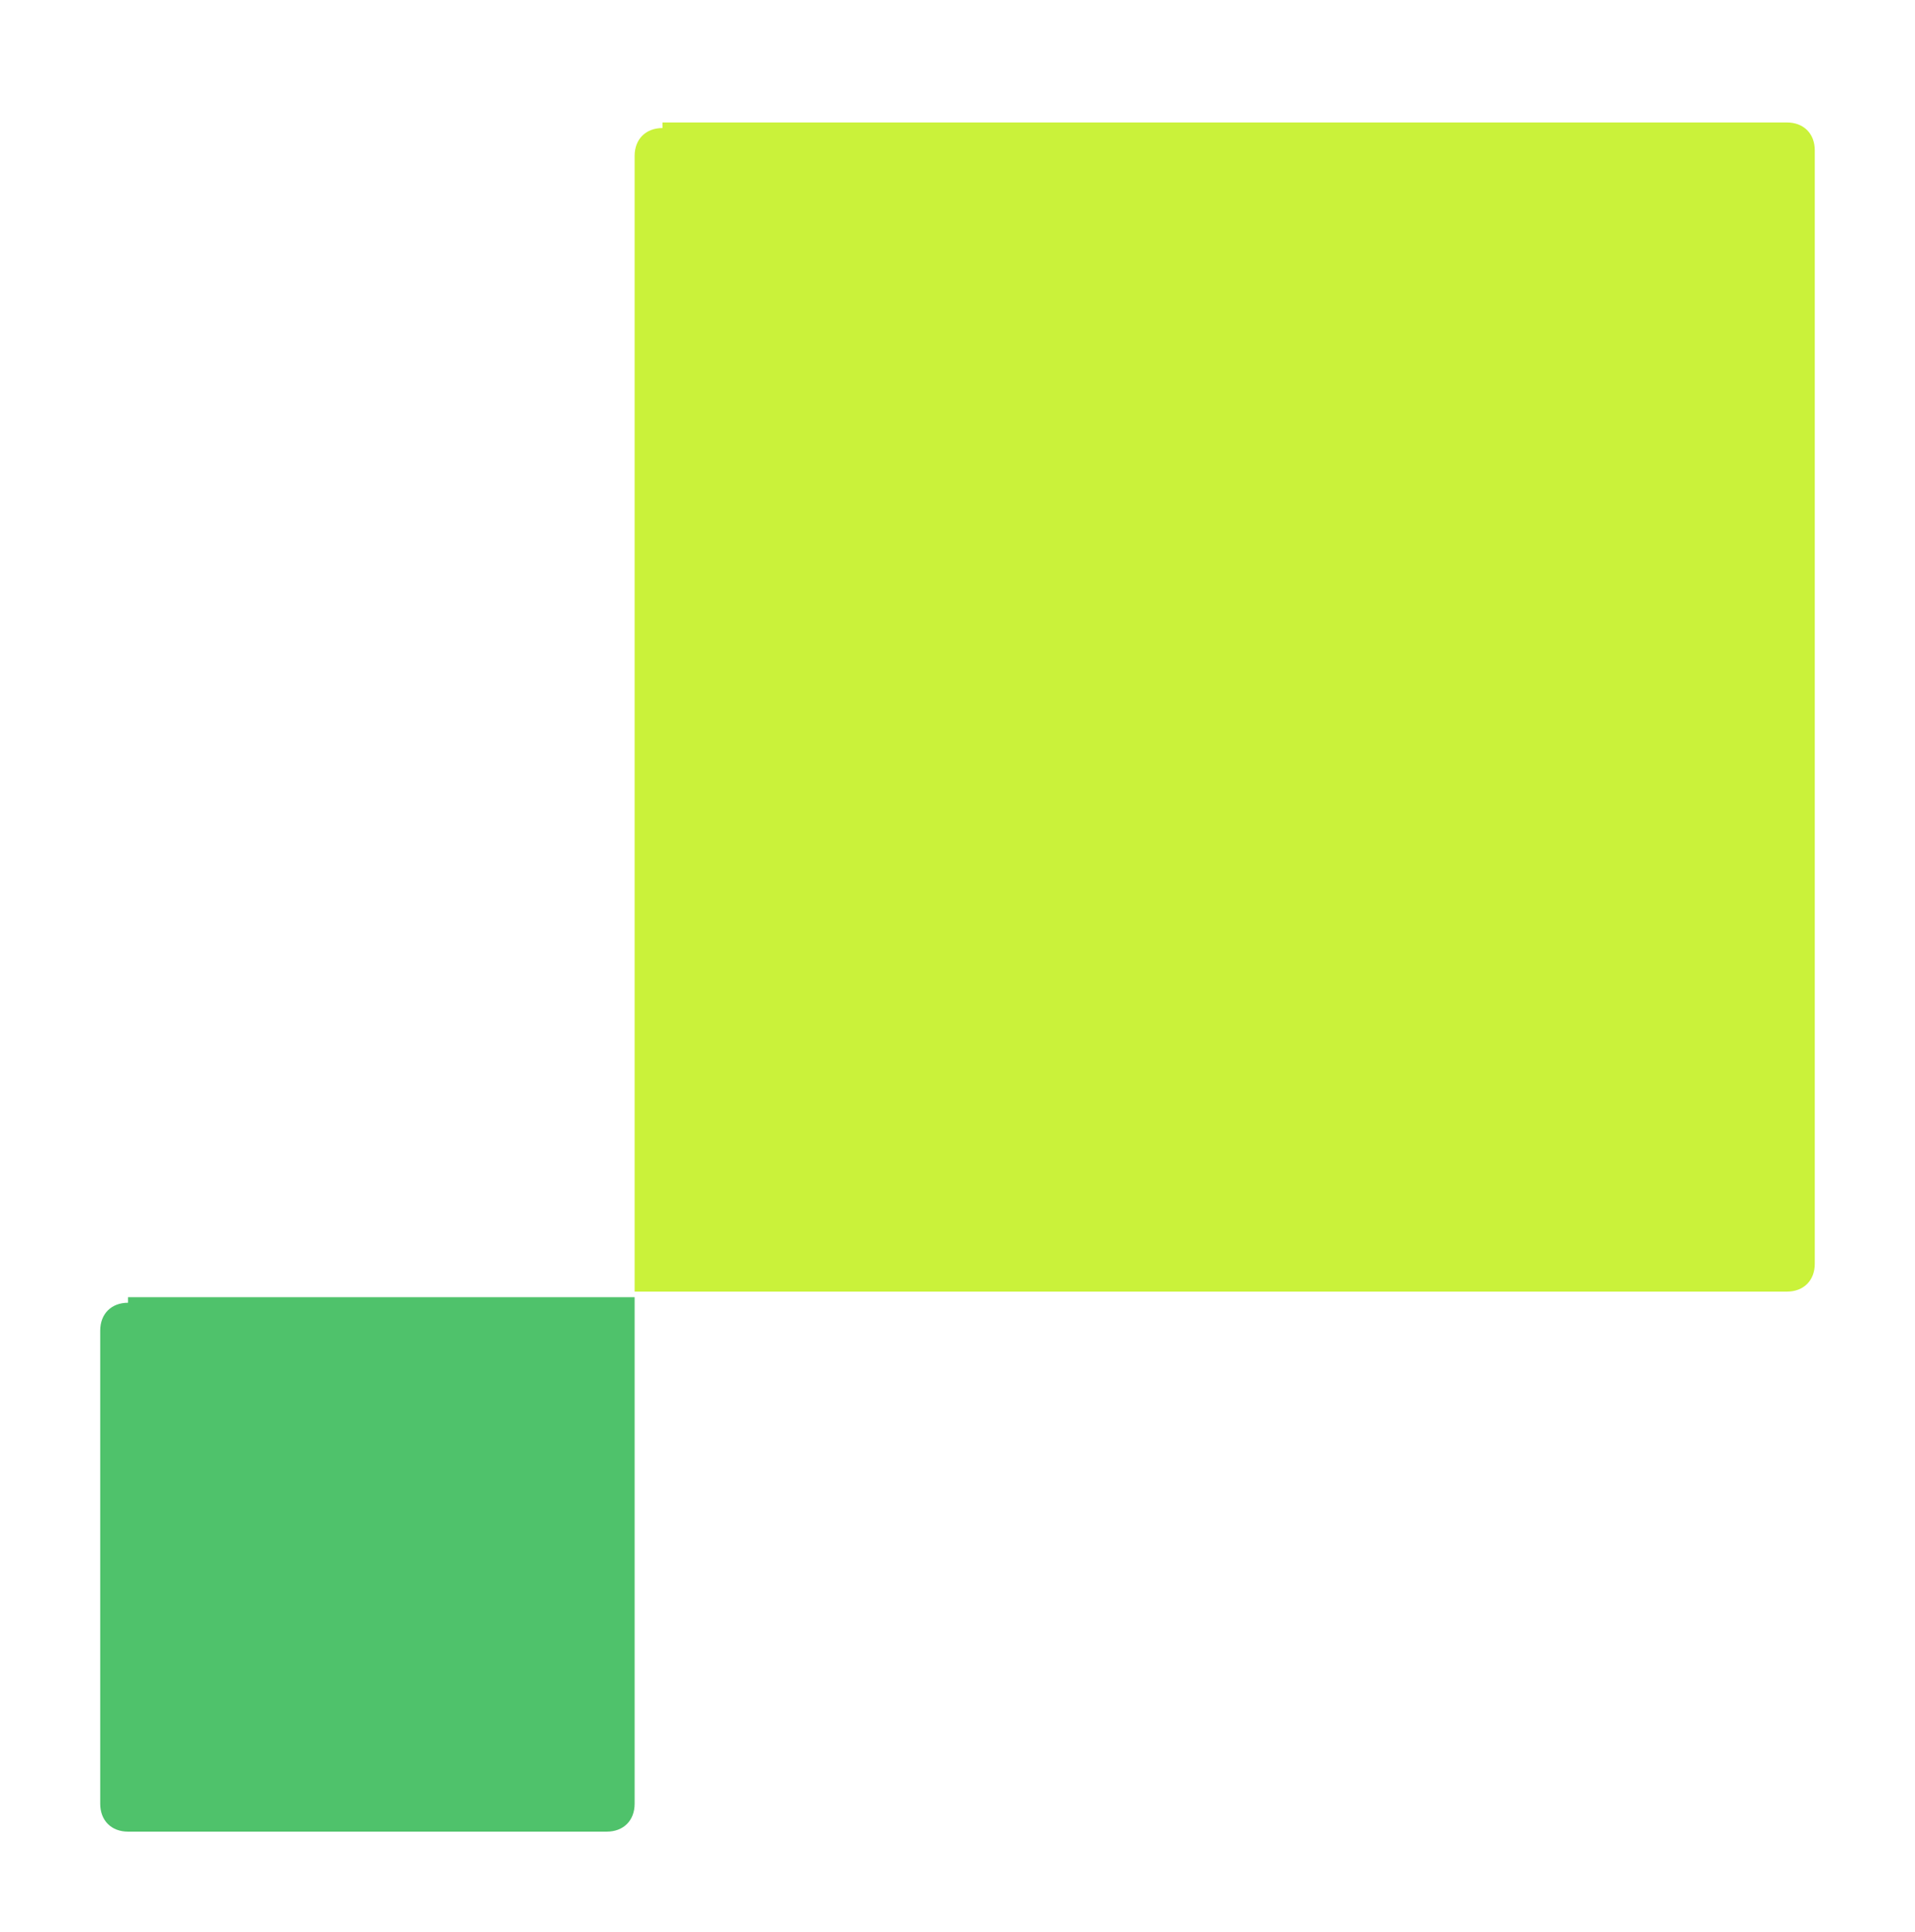
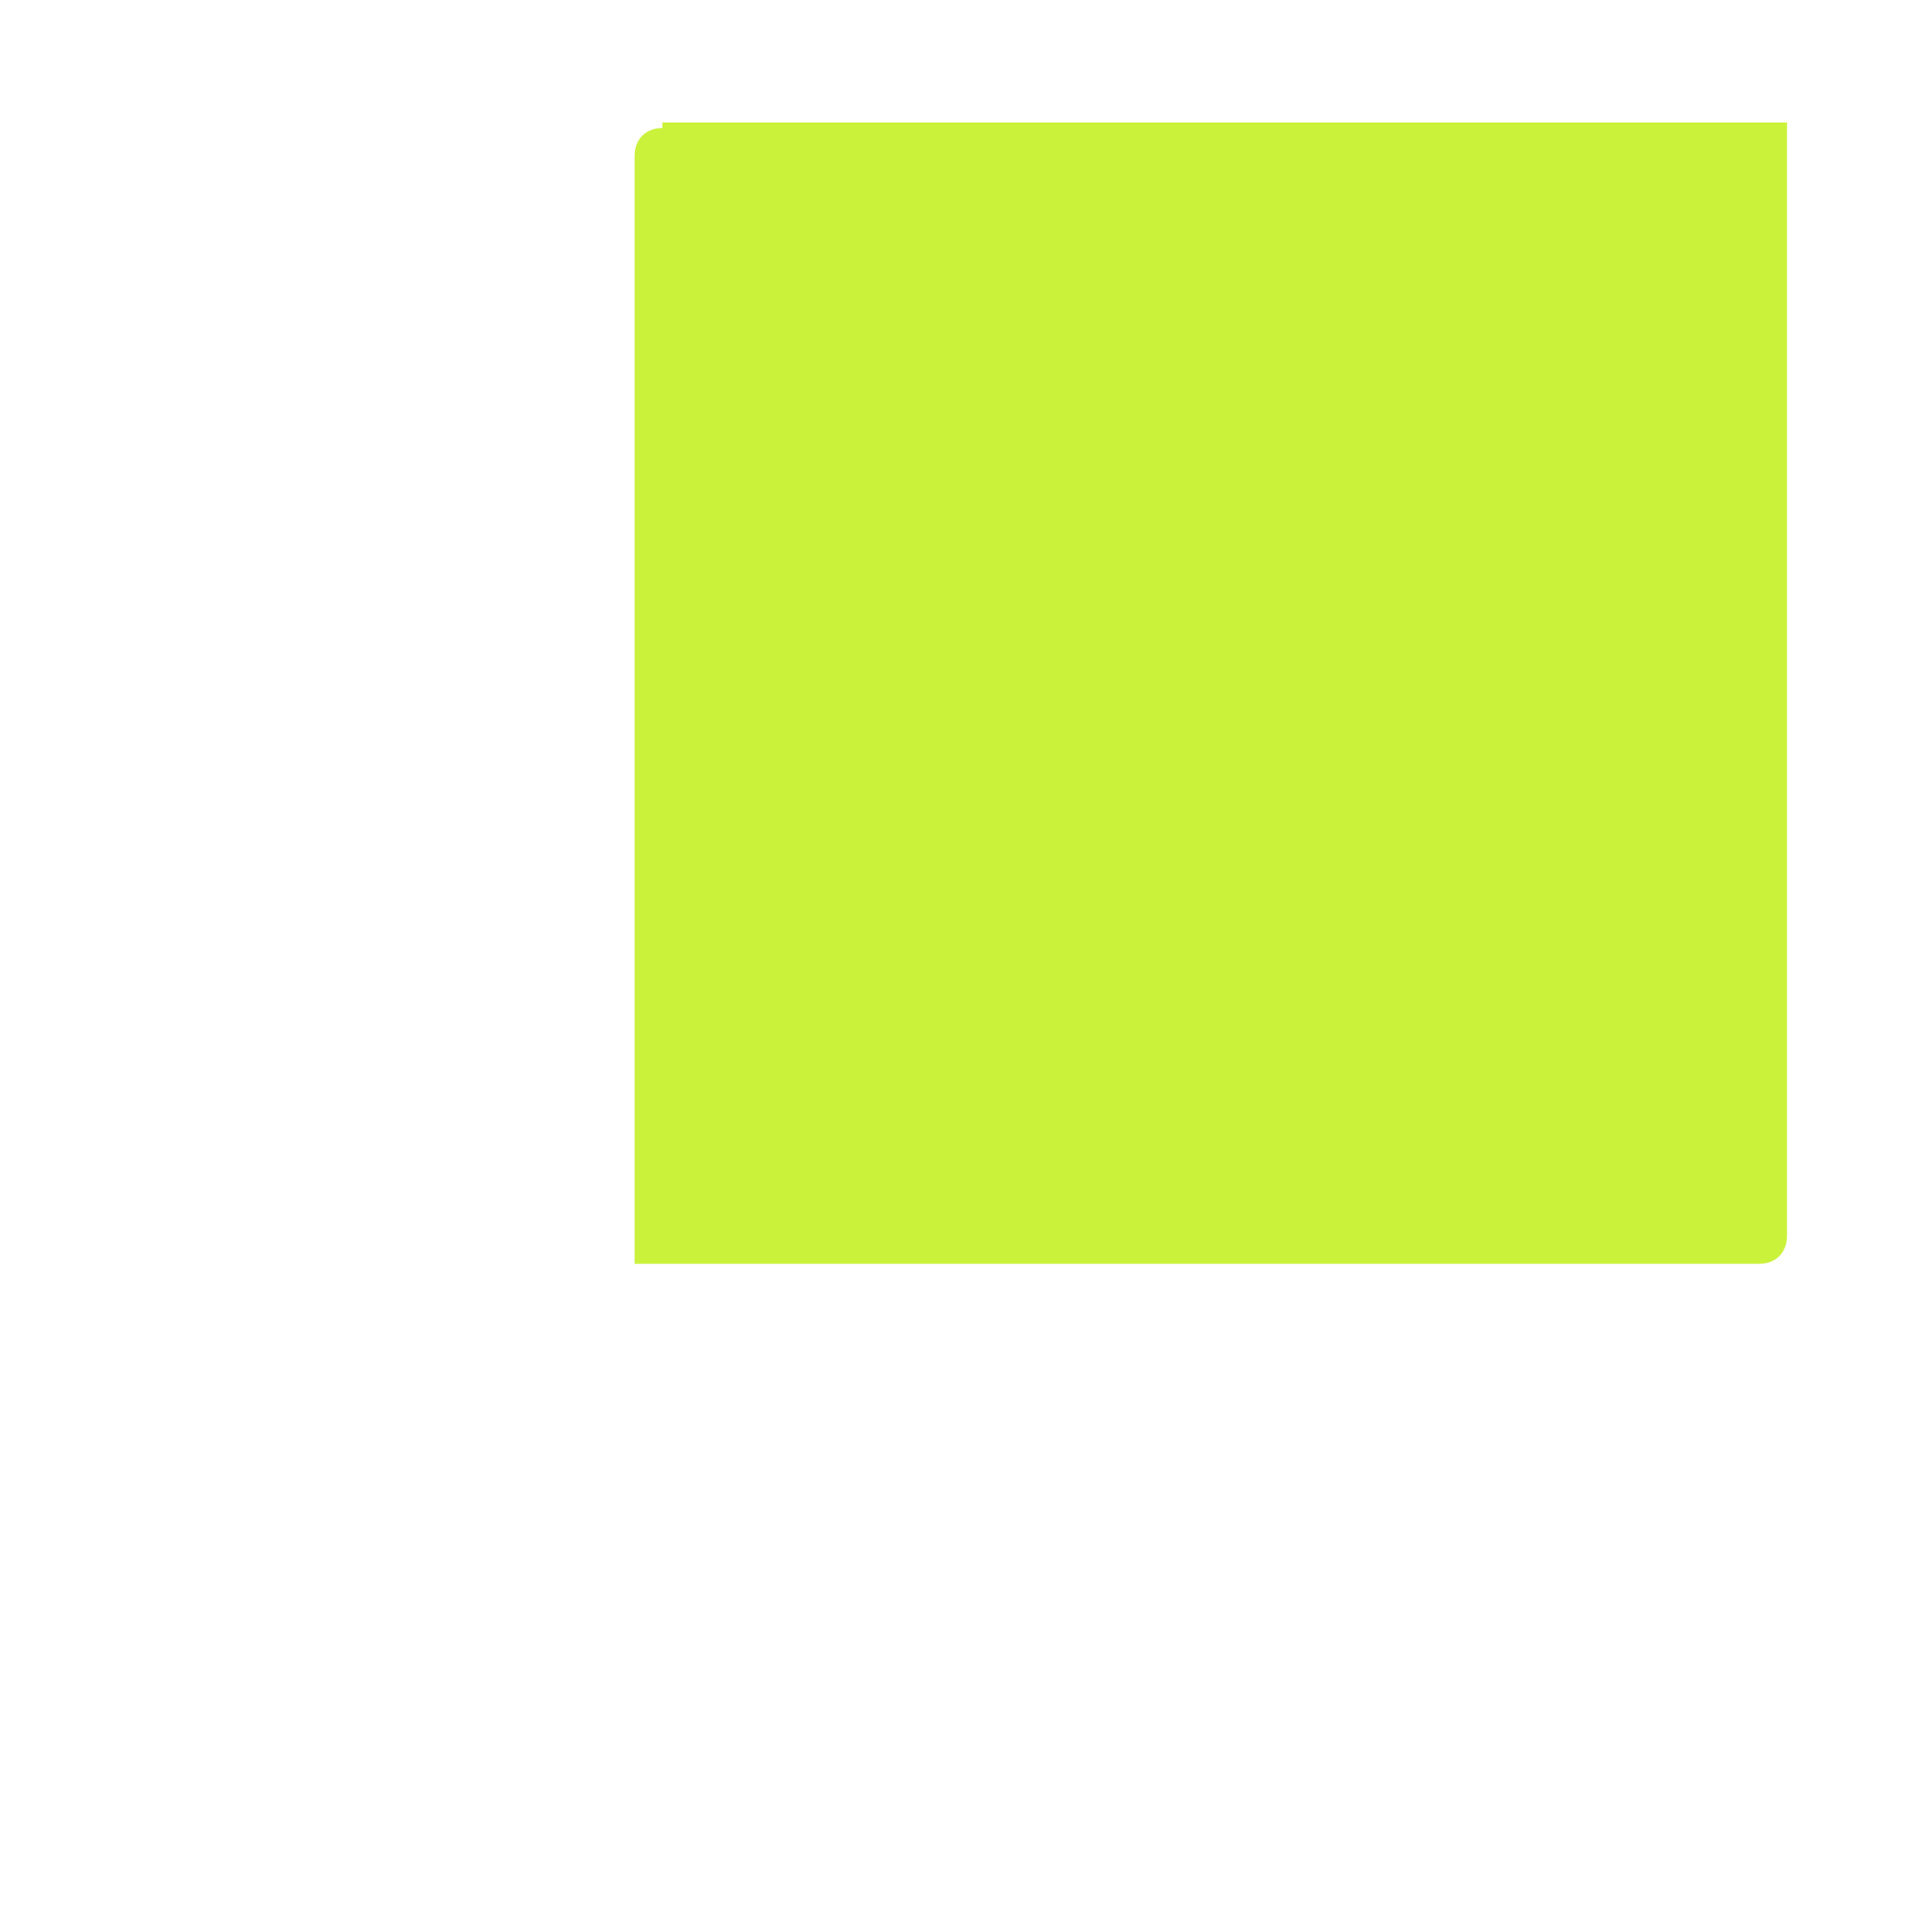
<svg xmlns="http://www.w3.org/2000/svg" id="Layer_1" version="1.1" viewBox="0 0 34.4 34.7">
  <defs>
    <style>
      .st0 {
        fill: #4fc26b;
      }

      .st1 {
        fill: #caf23a;
      }
    </style>
  </defs>
-   <path class="st1" d="M11.9,2.2h20.2c.3,0,.5.2.5.5v20c0,.3-.2.5-.5.5H11.4V2.8c0-.3.2-.5.5-.5Z" />
-   <path class="st0" d="M2.3,23.3h9.1v9.1c0,.3-.2.5-.5.5H2.3c-.3,0-.5-.2-.5-.5v-8.5c0-.3.2-.5.5-.5Z" />
+   <path class="st1" d="M11.9,2.2h20.2v20c0,.3-.2.5-.5.5H11.4V2.8c0-.3.2-.5.5-.5Z" />
</svg>